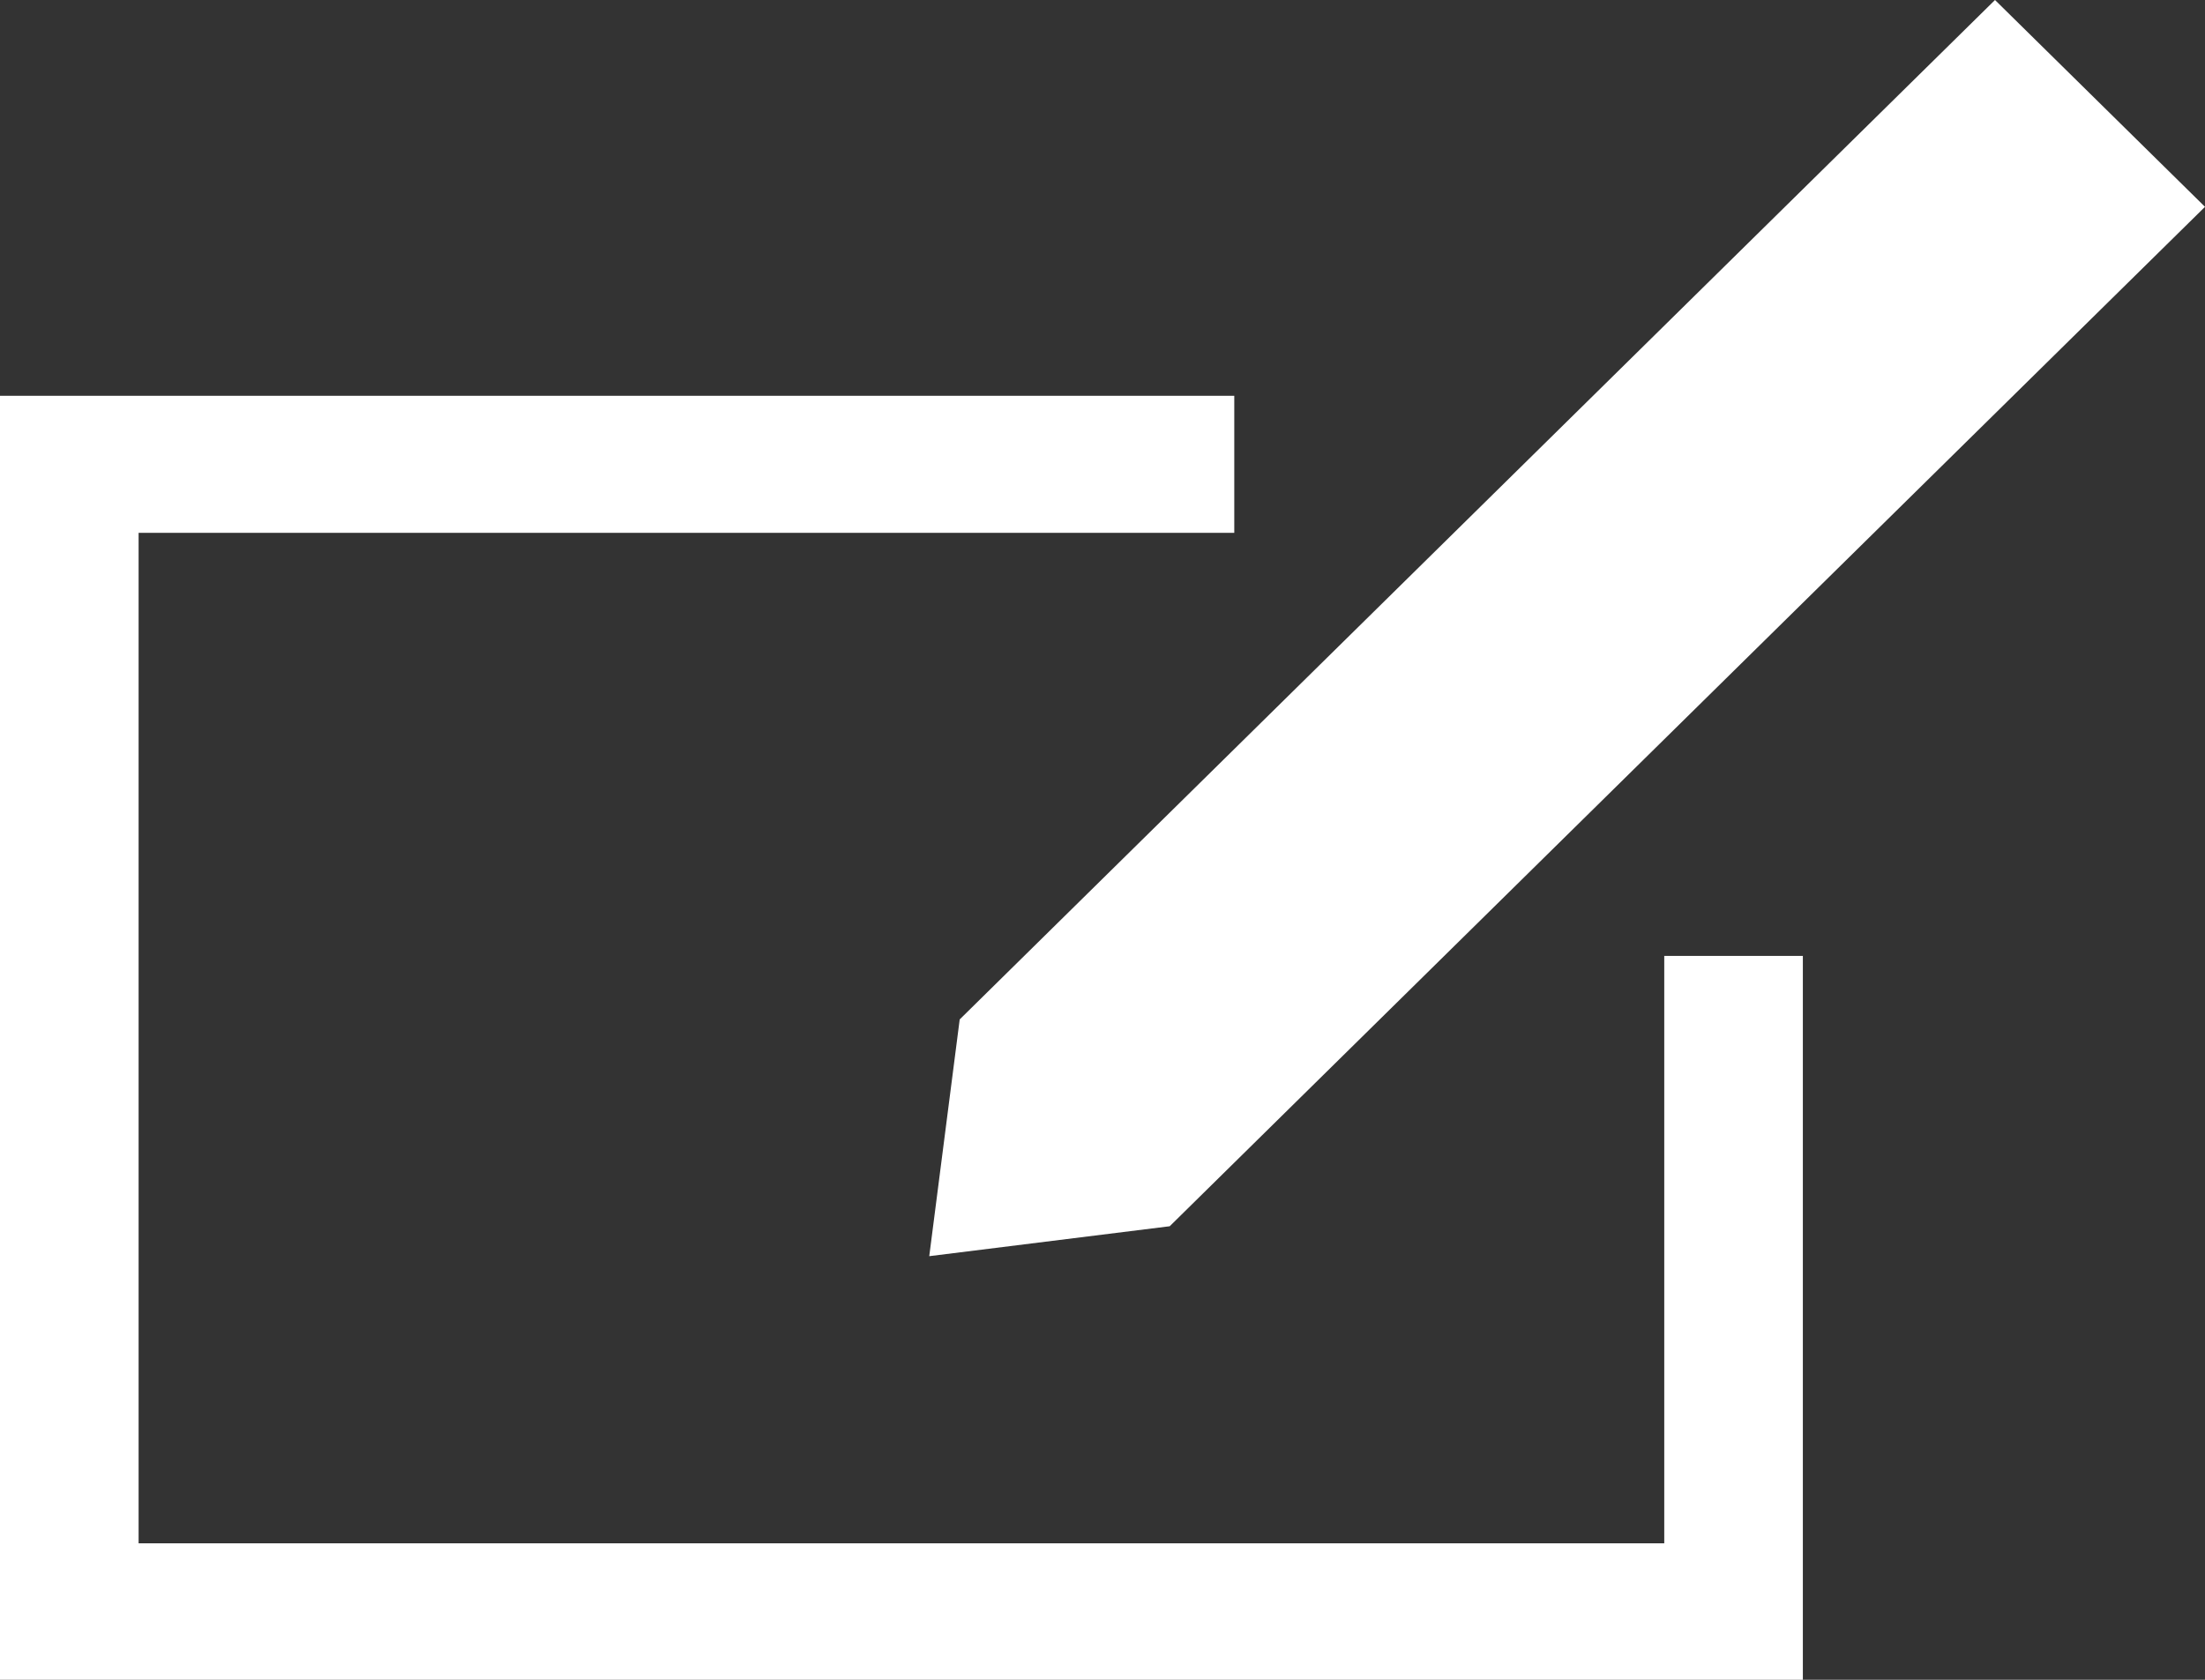
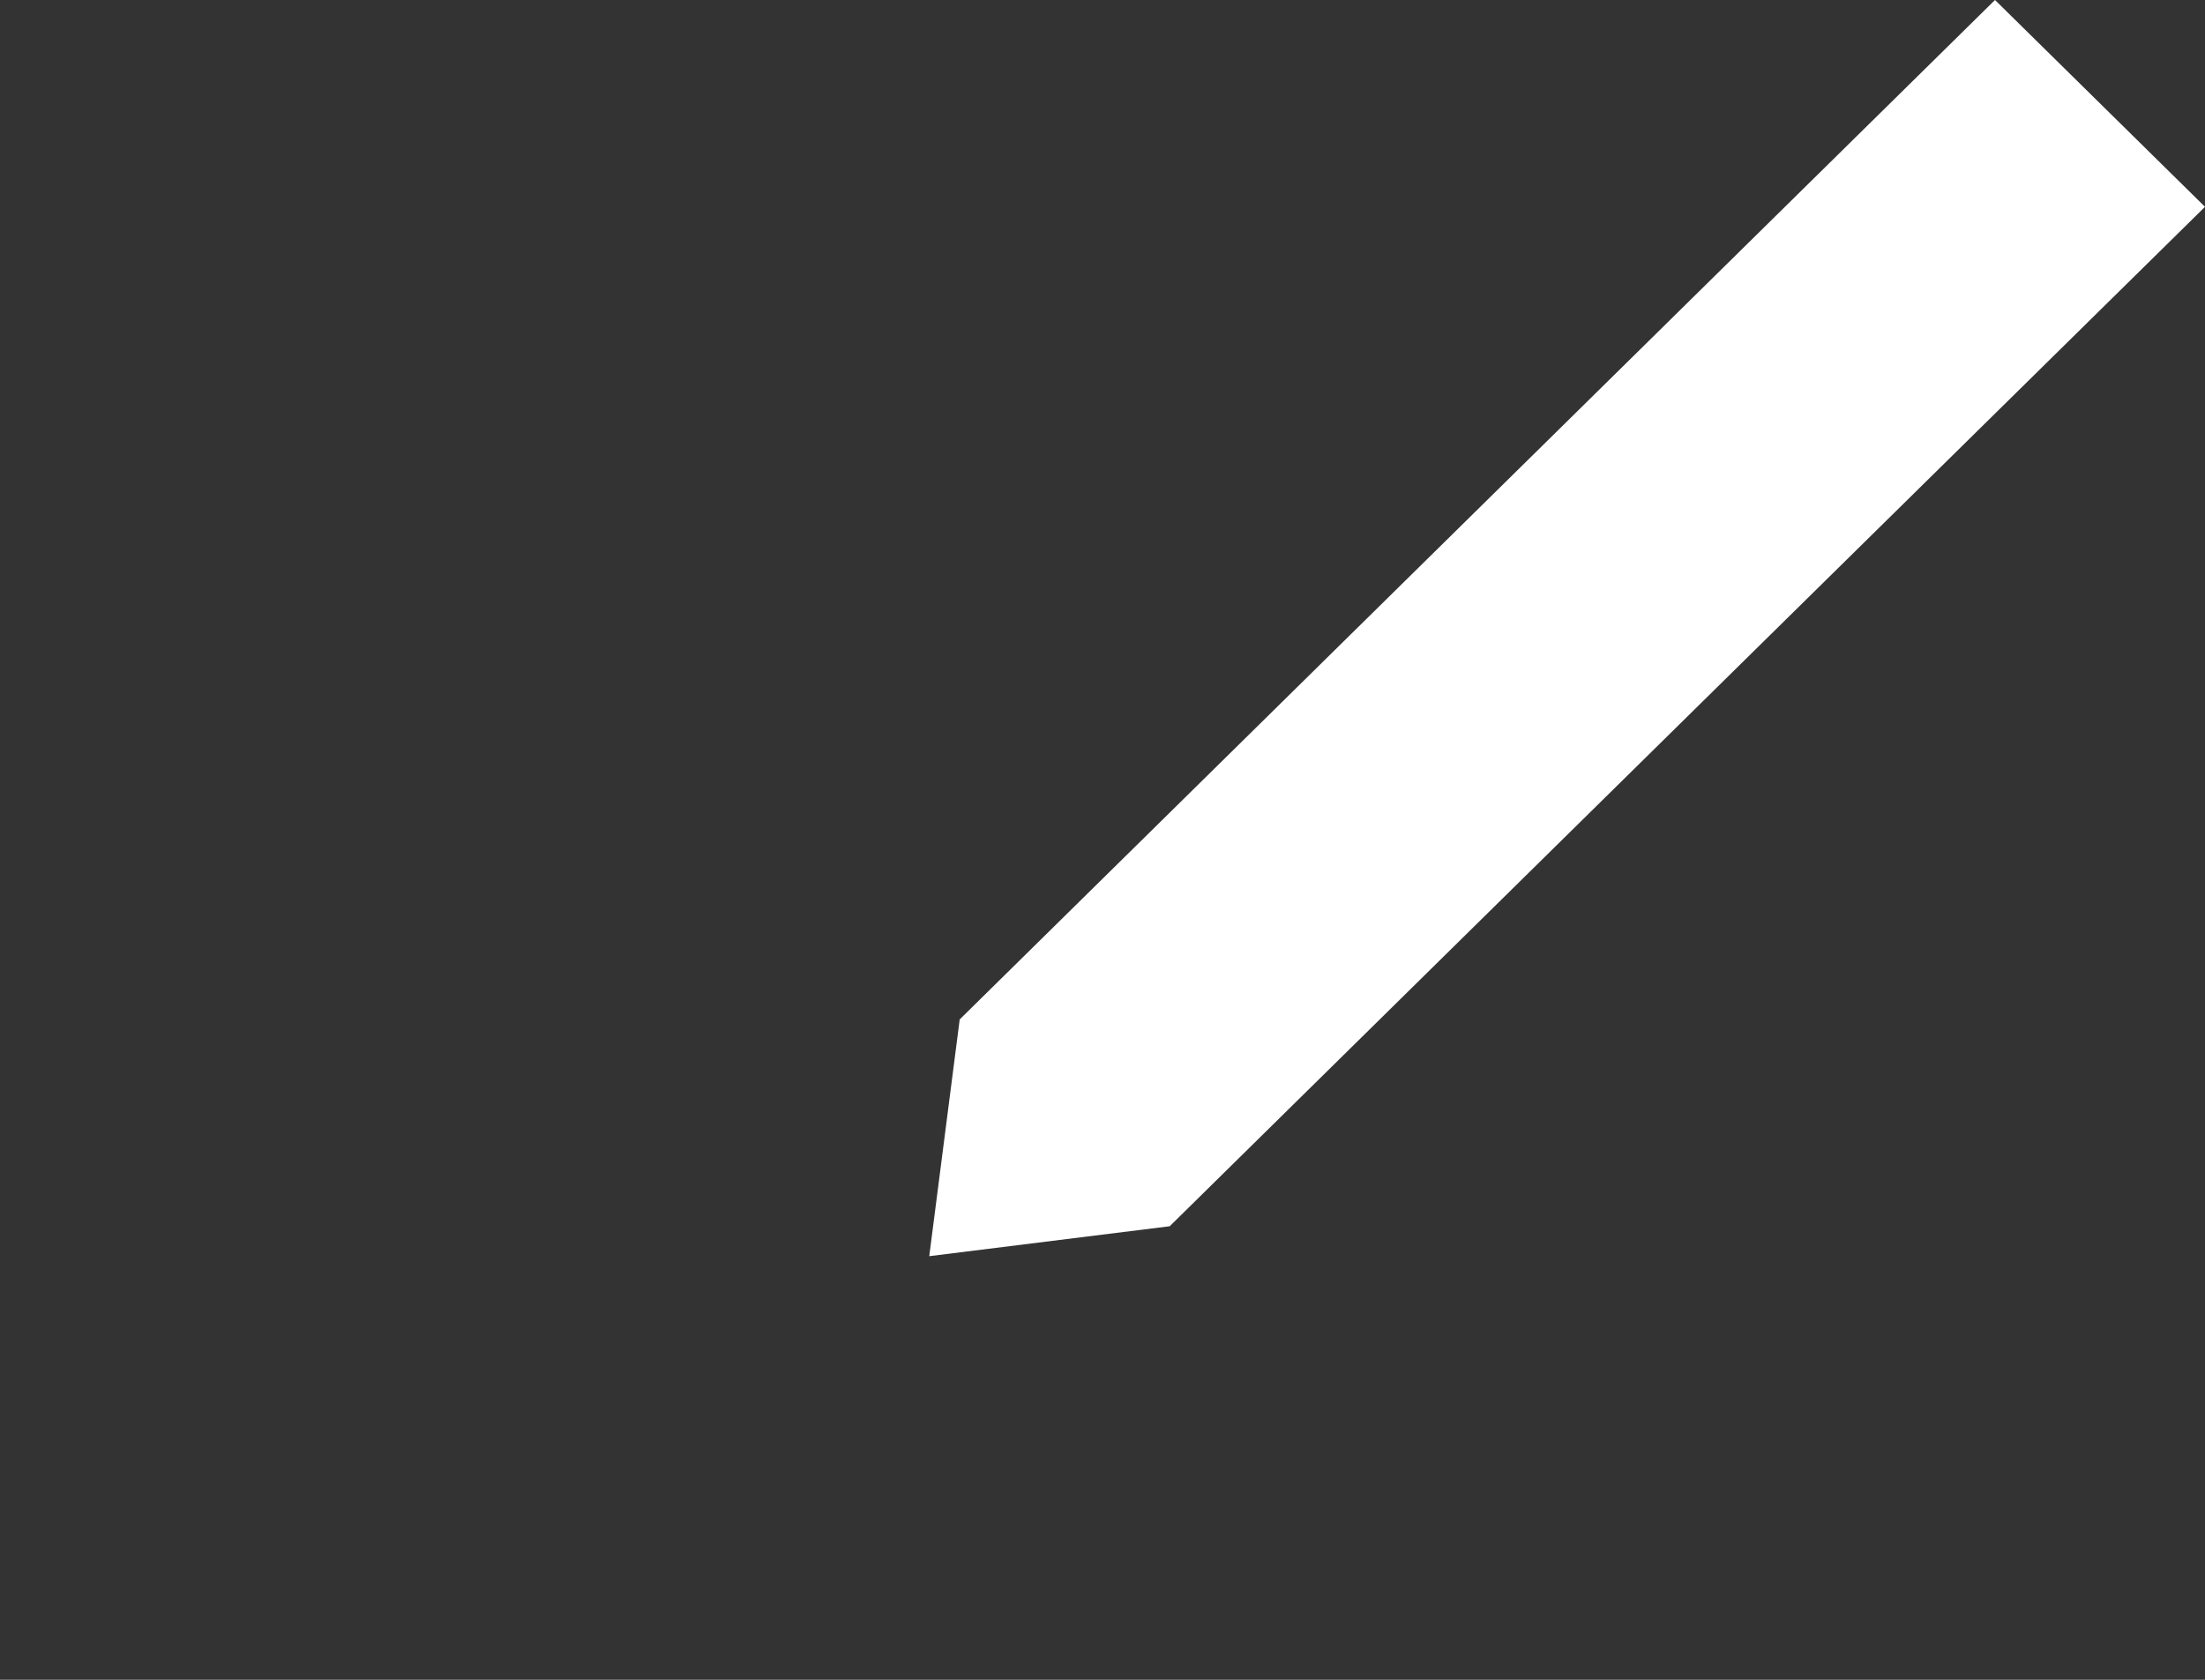
<svg xmlns="http://www.w3.org/2000/svg" id="レイヤー_1" data-name="レイヤー 1" viewBox="0 0 42 32">
  <rect x="0" y="0" width="42" height="32" fill="#333333" stroke="none" />
  <defs>
    <style>.cls-1{fill:#fff;}</style>
  </defs>
-   <polygon class="cls-1" points="34.34 32 0 32 0 7.54 23.51 7.54 23.51 10.15 2.64 10.15 2.64 29.4 31.7 29.4 31.7 18.21 34.34 18.21 34.34 32" />
  <polygon class="cls-1" points="42 3.94 22.28 23.36 17.7 23.93 18.28 19.42 38 0 42 3.94" />
</svg>